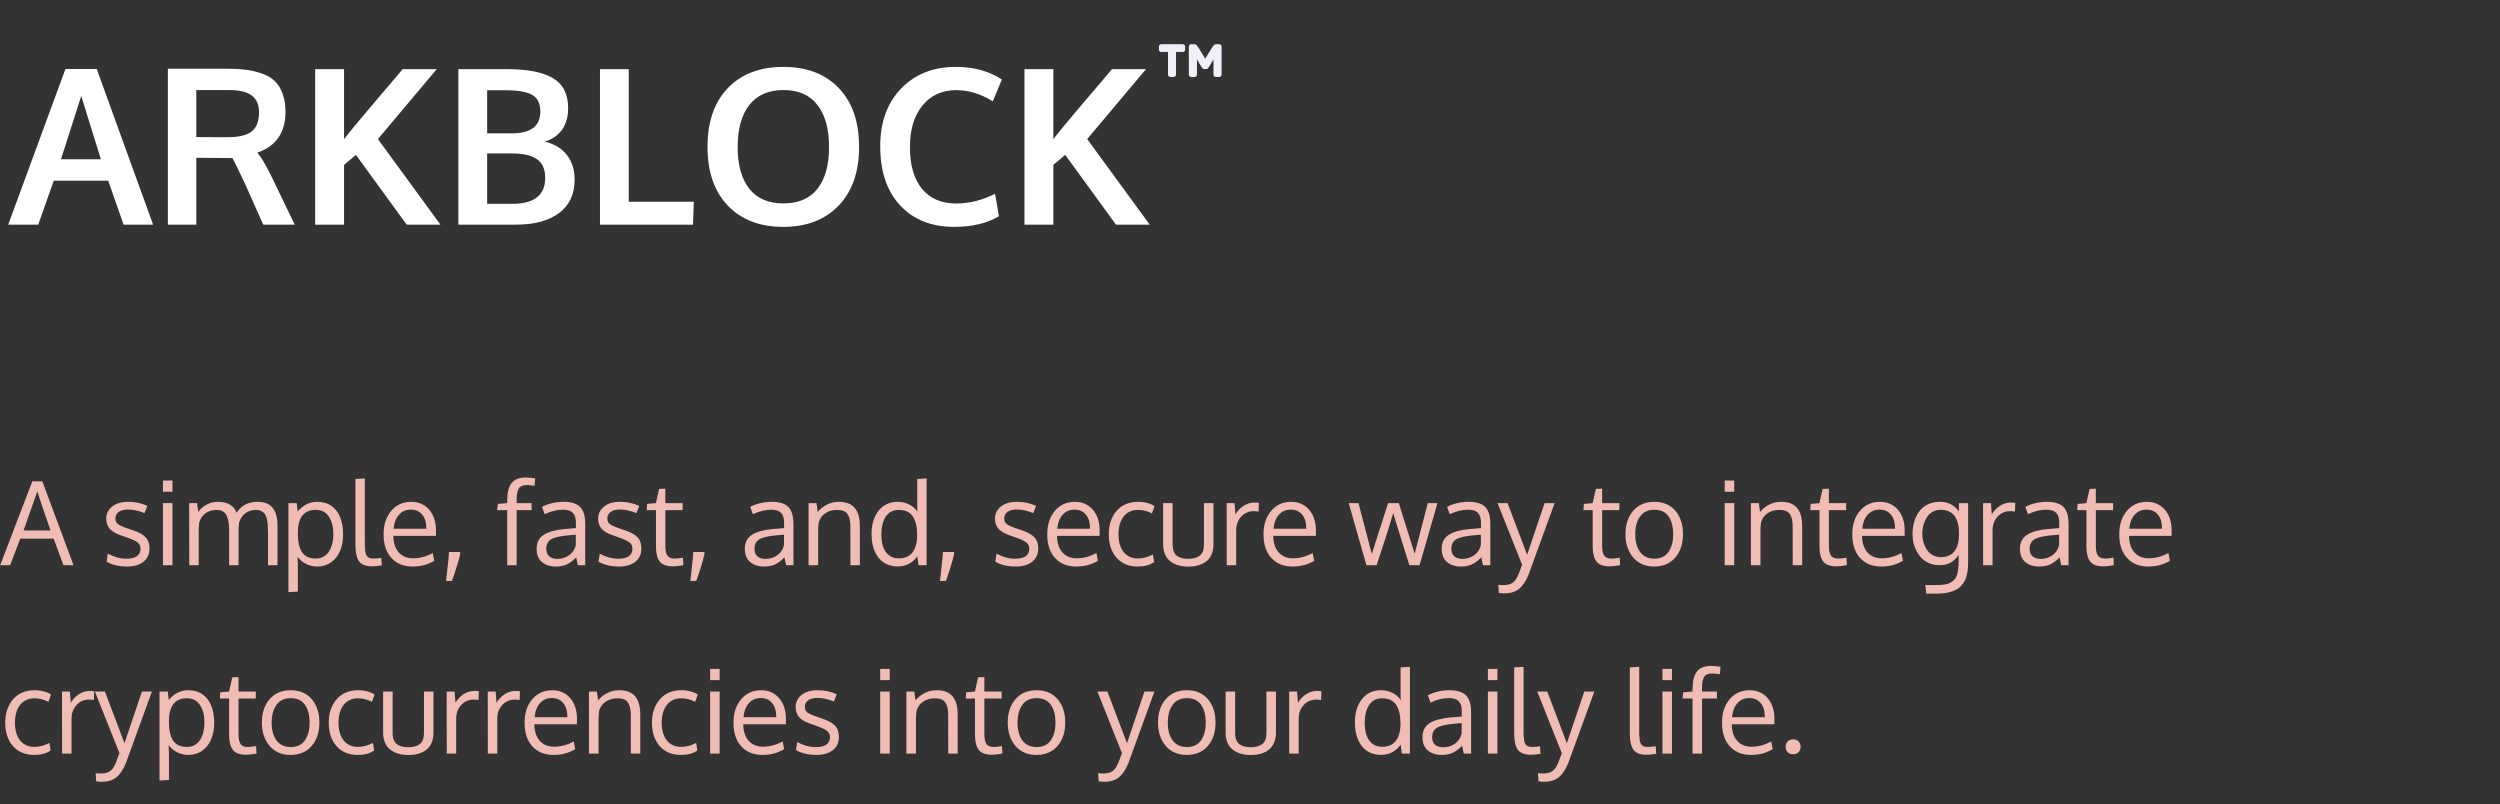
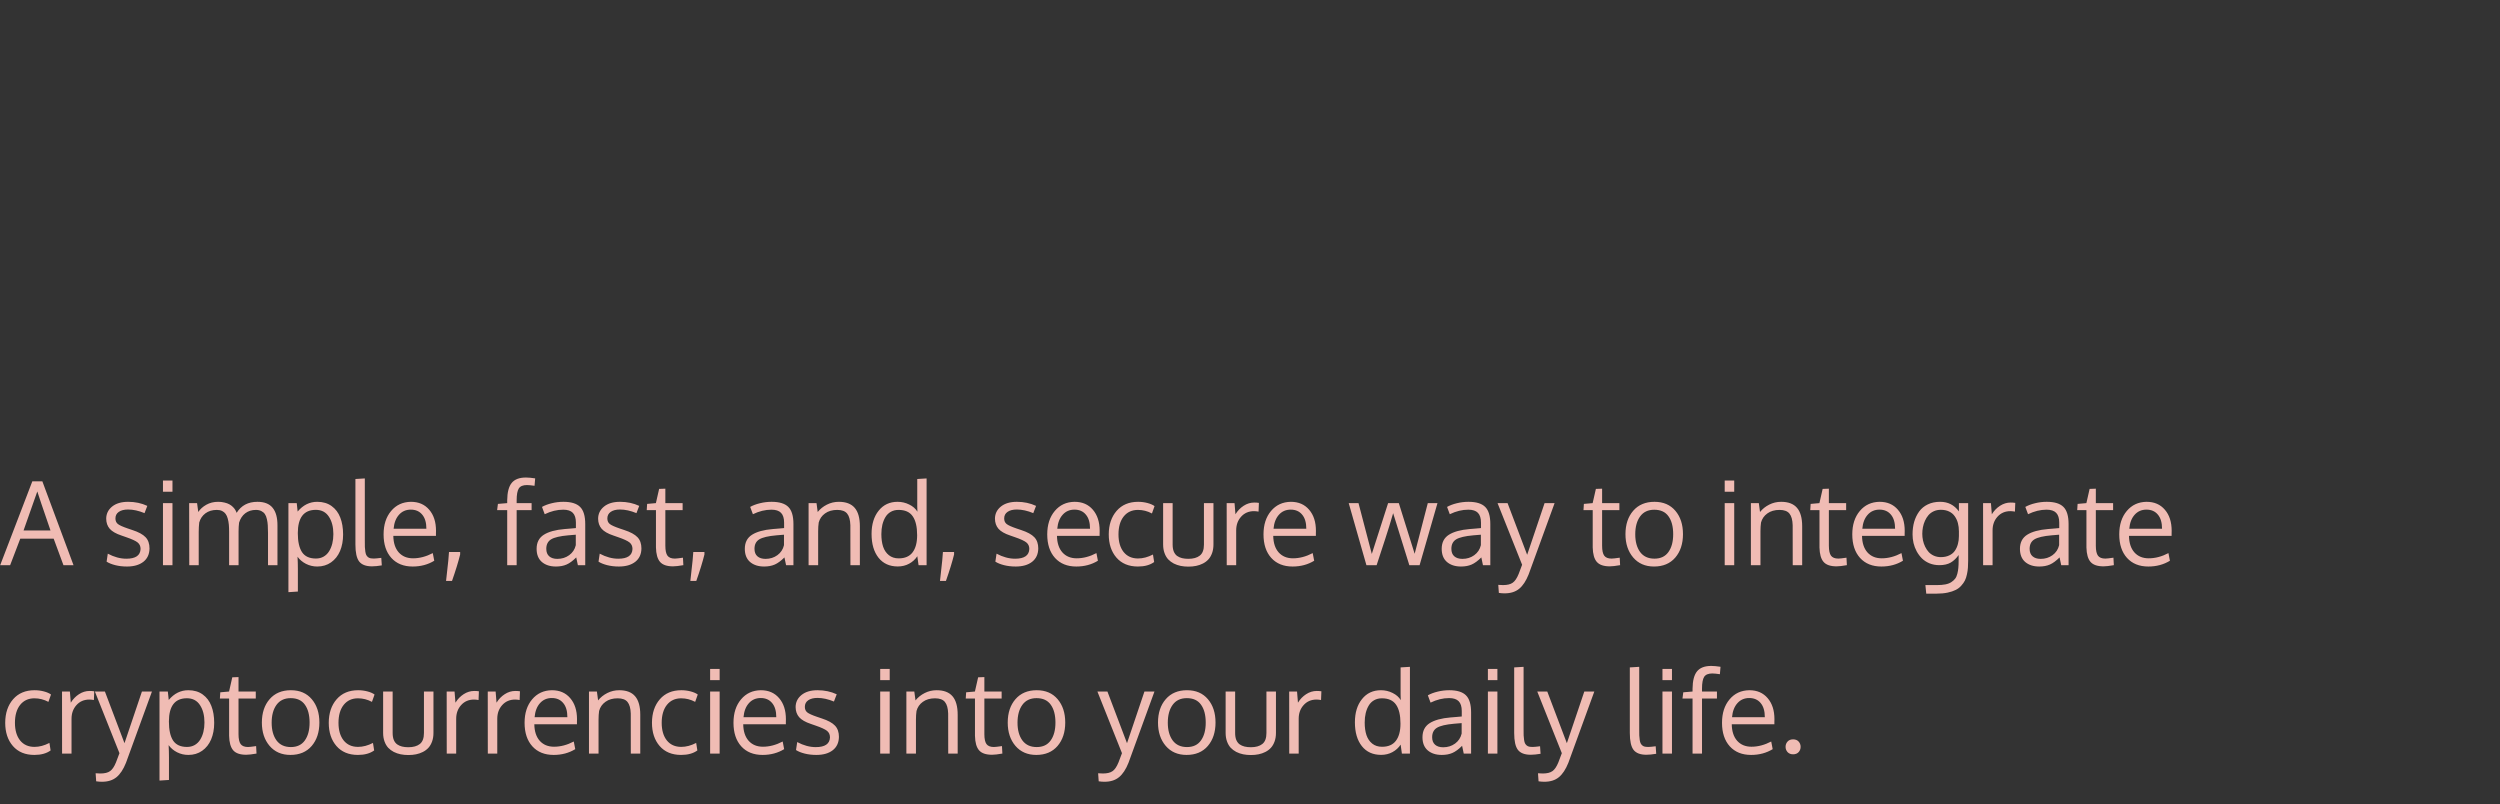
<svg xmlns="http://www.w3.org/2000/svg" width="345" height="111" viewBox="0 0 345 111" fill="none">
  <rect x="0" y="0" width="345" height="111" fill="#333333" stroke="none" />
-   <path d="M1.133 31L9.028 9.525H13.35L21.128 31H17.056L14.932 24.936H7.417L5.278 31H1.133ZM8.413 21.977H13.921C12.163 16.342 11.26 13.432 11.211 13.246L8.413 21.977ZM23.164 31V9.481H31.118C32.202 9.481 33.14 9.53 33.931 9.628C34.731 9.726 35.488 9.906 36.201 10.17C36.924 10.424 37.505 10.771 37.944 11.21C38.394 11.649 38.745 12.226 38.999 12.938C39.263 13.642 39.395 14.477 39.395 15.443C39.395 18.295 38.101 20.17 35.513 21.068C36.04 21.664 36.694 22.768 37.476 24.379L40.669 31H36.333L33.828 25.39C32.881 23.378 32.295 22.186 32.07 21.815C31.904 21.806 31.352 21.801 30.415 21.801L27.09 21.771V31H23.164ZM31.47 18.93C32.993 18.93 34.087 18.661 34.751 18.124C35.415 17.577 35.747 16.703 35.747 15.502C35.747 14.447 35.41 13.671 34.736 13.173C34.062 12.675 33.032 12.426 31.645 12.426H27.09V18.915C27.236 18.915 27.964 18.92 29.273 18.93C30.581 18.93 31.314 18.93 31.47 18.93ZM43.496 31V9.54H47.48V19.208C48.174 18.29 49.59 16.576 51.728 14.066C53.877 11.557 55.156 10.048 55.566 9.54H60.269L52.153 19.193L60.781 31H56.123L49.121 21.376L47.48 22.753V31H43.496ZM63.257 31V9.54H69.951C72.793 9.54 74.912 9.955 76.309 10.785C77.705 11.615 78.403 12.997 78.403 14.931C78.403 15.243 78.384 15.551 78.345 15.854C78.306 16.156 78.218 16.503 78.081 16.894C77.944 17.274 77.764 17.621 77.539 17.934C77.314 18.246 77.002 18.554 76.602 18.856C76.201 19.149 75.732 19.379 75.195 19.545C76.523 19.867 77.539 20.487 78.242 21.405C78.945 22.314 79.297 23.436 79.297 24.774C79.297 26.796 78.579 28.339 77.144 29.403C75.718 30.468 73.74 31 71.211 31H63.257ZM67.227 28.129H70.669C73.716 28.129 75.239 26.938 75.239 24.555C75.239 23.354 74.858 22.489 74.097 21.962C73.335 21.435 72.158 21.171 70.566 21.171H67.227V28.129ZM67.227 18.402H70.625C73.252 18.402 74.565 17.401 74.565 15.399C74.565 14.276 74.185 13.505 73.423 13.085C72.671 12.665 71.47 12.455 69.819 12.455H67.227V18.402ZM82.798 31V9.54H86.768V27.836H95.747L95.63 31H82.798ZM103.394 26.034C104.458 27.392 106.03 28.07 108.11 28.07C110.19 28.07 111.758 27.396 112.812 26.049C113.877 24.691 114.409 22.777 114.409 20.307C114.409 17.807 113.877 15.868 112.812 14.491C111.758 13.114 110.195 12.426 108.125 12.426C106.045 12.426 104.468 13.119 103.394 14.506C102.329 15.883 101.797 17.816 101.797 20.307C101.797 22.768 102.329 24.677 103.394 26.034ZM108.096 31.308C104.863 31.308 102.31 30.331 100.435 28.378C98.569 26.415 97.637 23.71 97.637 20.263C97.637 16.796 98.574 14.091 100.449 12.148C102.324 10.204 104.878 9.232 108.11 9.232C111.343 9.232 113.892 10.209 115.757 12.162C117.622 14.105 118.555 16.811 118.555 20.277C118.555 23.705 117.617 26.4 115.742 28.363C113.867 30.326 111.318 31.308 108.096 31.308ZM131.68 31.308C128.545 31.308 126.06 30.321 124.224 28.349C122.388 26.376 121.47 23.651 121.47 20.175C121.47 16.874 122.427 14.227 124.341 12.235C126.265 10.233 128.779 9.232 131.885 9.232C134.395 9.232 136.519 9.813 138.257 10.976L137.012 13.979C135.342 12.953 133.662 12.44 131.973 12.44C130 12.44 128.438 13.153 127.285 14.579C126.143 15.995 125.571 17.899 125.571 20.292C125.571 22.773 126.123 24.691 127.227 26.049C128.34 27.406 129.922 28.085 131.973 28.085C133.77 28.085 135.552 27.636 137.319 26.737L137.847 29.843C136.206 30.819 134.15 31.308 131.68 31.308ZM141.377 31V9.54H145.361V19.208C146.055 18.29 147.471 16.576 149.609 14.066C151.758 11.557 153.037 10.048 153.447 9.54H158.149L150.034 19.193L158.662 31H154.004L147.002 21.376L145.361 22.753V31H141.377Z" fill="white" />
-   <path d="M164.433 10.622C164.184 10.622 164.059 10.497 164.059 10.248V6.474C164.059 6.225 164.184 6.1 164.433 6.1H164.79C164.938 6.1 165.051 6.145 165.13 6.236C165.21 6.327 165.272 6.406 165.317 6.474L166.32 8.089L167.323 6.474C167.369 6.406 167.431 6.327 167.51 6.236C167.59 6.145 167.703 6.1 167.85 6.1H168.207C168.457 6.1 168.581 6.225 168.581 6.474V10.248C168.581 10.497 168.457 10.622 168.207 10.622H167.833C167.584 10.622 167.459 10.497 167.459 10.248V8.208L166.864 9.194C166.808 9.285 166.751 9.364 166.694 9.432C166.638 9.5 166.547 9.534 166.422 9.534H166.218C166.105 9.534 166.014 9.5 165.946 9.432C165.89 9.364 165.833 9.285 165.776 9.194L165.181 8.208V10.248C165.181 10.497 165.057 10.622 164.807 10.622H164.433ZM161.56 10.622C161.311 10.622 161.186 10.497 161.186 10.248V7.171H160.302C160.053 7.171 159.928 7.046 159.928 6.797V6.474C159.928 6.225 160.053 6.1 160.302 6.1H163.175C163.425 6.1 163.549 6.225 163.549 6.474V6.797C163.549 7.046 163.425 7.171 163.175 7.171H162.291V10.248C162.291 10.497 162.167 10.622 161.917 10.622H161.56Z" fill="#F3EFF9" />
  <path d="M6.969 73.203C5.87 70.01 5.263 68.216 5.148 67.82C5.148 67.82 4.516 69.615 3.25 73.203H6.969ZM8.758 78L7.406 74.336H2.797L1.398 78H0.023L4.461 66.422H5.844L10.148 78H8.758ZM17.524 78.18C16.94 78.18 16.401 78.117 15.907 77.992C15.417 77.867 15.018 77.706 14.711 77.508L14.875 76.406C15.745 76.87 16.599 77.102 17.438 77.102C18.709 77.102 19.362 76.654 19.399 75.758C19.399 75.378 19.263 75.078 18.992 74.859C18.722 74.641 18.19 74.396 17.399 74.125L16.75 73.898C16 73.648 15.464 73.338 15.141 72.969C14.823 72.599 14.662 72.138 14.657 71.586C14.657 70.914 14.925 70.357 15.461 69.914C16.003 69.471 16.742 69.25 17.68 69.25C18.649 69.25 19.532 69.438 20.328 69.812L19.946 70.812C19.138 70.479 18.383 70.312 17.68 70.312C17.133 70.312 16.703 70.422 16.391 70.641C16.084 70.854 15.93 71.156 15.93 71.547C15.93 71.88 16.042 72.135 16.266 72.312C16.49 72.49 16.938 72.693 17.61 72.922C17.782 72.984 17.998 73.057 18.258 73.141C19.123 73.422 19.735 73.755 20.094 74.141C20.453 74.521 20.633 75.037 20.633 75.688C20.623 76.479 20.339 77.094 19.782 77.531C19.224 77.963 18.472 78.18 17.524 78.18ZM23.801 69.43V78H22.489V69.43H23.801ZM23.801 66.312V67.859H22.489V66.312H23.801ZM36.985 78V73.539C36.985 73.122 36.975 72.773 36.954 72.492C36.938 72.211 36.897 71.924 36.829 71.633C36.766 71.341 36.675 71.112 36.555 70.945C36.441 70.773 36.279 70.635 36.071 70.531C35.863 70.422 35.613 70.367 35.321 70.367C34.748 70.367 34.258 70.521 33.852 70.828C33.451 71.135 33.165 71.568 32.993 72.125C32.946 72.5 32.922 72.901 32.922 73.328V78H31.618V73.398C31.618 73.013 31.605 72.68 31.579 72.398C31.553 72.112 31.503 71.836 31.43 71.57C31.357 71.299 31.258 71.081 31.133 70.914C31.014 70.747 30.852 70.615 30.649 70.516C30.446 70.417 30.204 70.367 29.922 70.367C29.297 70.367 28.771 70.526 28.344 70.844C27.922 71.162 27.639 71.583 27.493 72.109C27.446 72.51 27.422 72.945 27.422 73.414V78H26.118C26.107 72.641 26.102 69.784 26.102 69.43H27.196L27.36 70.656C27.62 70.26 27.99 69.927 28.469 69.656C28.948 69.385 29.493 69.25 30.102 69.25C30.42 69.25 30.712 69.284 30.977 69.352C31.248 69.414 31.472 69.495 31.649 69.594C31.831 69.693 31.993 69.812 32.133 69.953C32.274 70.088 32.383 70.224 32.462 70.359C32.54 70.49 32.605 70.628 32.657 70.773C33.282 69.758 34.238 69.25 35.524 69.25C36.477 69.25 37.175 69.523 37.618 70.07C38.066 70.612 38.29 71.417 38.29 72.484V78H36.985ZM39.802 81.719V69.43H40.95L41.075 70.594C41.825 69.698 42.726 69.25 43.778 69.25C44.559 69.25 45.221 69.445 45.763 69.836C46.304 70.227 46.703 70.755 46.958 71.422C47.218 72.088 47.348 72.867 47.348 73.758C47.348 74.612 47.208 75.372 46.927 76.039C46.645 76.701 46.231 77.224 45.684 77.609C45.143 77.99 44.507 78.18 43.778 78.18C43.226 78.18 42.708 78.057 42.223 77.812C41.739 77.562 41.351 77.234 41.059 76.828C41.091 77.391 41.106 77.938 41.106 78.469V81.633L39.802 81.719ZM43.598 77.078C43.994 77.078 44.348 76.99 44.661 76.812C44.973 76.63 45.226 76.383 45.419 76.07C45.611 75.758 45.757 75.404 45.856 75.008C45.955 74.607 46.005 74.174 46.005 73.711C46.005 72.732 45.799 71.93 45.388 71.305C44.976 70.674 44.374 70.359 43.583 70.359C41.927 70.359 41.098 71.43 41.098 73.57C41.098 74.732 41.291 75.607 41.677 76.195C42.067 76.784 42.708 77.078 43.598 77.078ZM51.337 78.156C50.504 78.156 49.912 77.932 49.563 77.484C49.22 77.037 49.048 76.258 49.048 75.148V66.102L50.345 66.023V74.633C50.345 74.987 50.347 75.271 50.352 75.484C50.363 75.698 50.384 75.909 50.415 76.117C50.446 76.32 50.488 76.474 50.54 76.578C50.592 76.682 50.668 76.779 50.767 76.867C50.865 76.951 50.983 77.008 51.118 77.039C51.259 77.065 51.431 77.078 51.634 77.078C51.8 77.078 52.129 77.047 52.618 76.984L52.688 78.023C52.152 78.112 51.702 78.156 51.337 78.156ZM58.263 71.016C57.883 70.557 57.359 70.328 56.693 70.328C56.026 70.328 55.482 70.565 55.06 71.039C54.638 71.508 54.39 72.151 54.318 72.969H58.841C58.841 72.12 58.648 71.469 58.263 71.016ZM56.95 78.18C55.706 78.18 54.724 77.784 54.005 76.992C53.291 76.201 52.935 75.117 52.935 73.742C52.935 72.414 53.281 71.338 53.974 70.516C54.666 69.688 55.578 69.266 56.708 69.25C57.771 69.25 58.612 69.615 59.232 70.344C59.857 71.068 60.169 72.037 60.169 73.25C60.169 73.312 60.166 73.427 60.161 73.594C60.161 73.76 60.161 73.88 60.161 73.953H54.278C54.294 74.927 54.544 75.688 55.028 76.234C55.518 76.776 56.174 77.047 56.997 77.047C57.903 77.047 58.812 76.807 59.724 76.328L59.927 77.383C59.057 77.914 58.065 78.18 56.95 78.18ZM61.556 80.172C61.572 80.021 61.616 79.62 61.689 78.969C61.767 78.323 61.827 77.779 61.868 77.336C61.91 76.893 61.941 76.505 61.962 76.172H63.501V76.516C63.246 77.547 62.871 78.766 62.376 80.172H61.556ZM72.713 66.938C72.171 66.938 71.798 67.094 71.595 67.406C71.397 67.719 71.298 68.26 71.298 69.031V69.43H73.361V70.398H71.298V78H69.994V70.398H68.603L68.713 69.539L69.994 69.43V69.047C70.004 67.943 70.21 67.143 70.611 66.648C71.017 66.148 71.671 65.898 72.572 65.898C72.921 65.898 73.348 65.938 73.853 66.016L73.767 67.039C73.304 66.971 72.952 66.938 72.713 66.938ZM76.912 77.125C77.532 77.125 78.076 76.956 78.545 76.617C79.019 76.273 79.323 75.812 79.459 75.234V73.789C79.433 73.789 79.274 73.802 78.982 73.828C78.696 73.854 78.508 73.87 78.42 73.875C77.29 73.974 76.5 74.159 76.052 74.43C75.61 74.701 75.388 75.135 75.388 75.734C75.388 76.193 75.524 76.539 75.795 76.773C76.066 77.008 76.438 77.125 76.912 77.125ZM79.748 78C79.67 77.667 79.594 77.307 79.521 76.922C79.047 77.396 78.602 77.724 78.185 77.906C77.769 78.088 77.279 78.18 76.717 78.18C75.915 78.18 75.269 77.971 74.779 77.555C74.295 77.133 74.052 76.529 74.052 75.742C74.052 74.867 74.383 74.219 75.045 73.797C75.711 73.375 76.67 73.112 77.92 73.008C78.092 72.992 78.349 72.971 78.693 72.945C79.042 72.914 79.302 72.891 79.474 72.875V72.117C79.474 71.513 79.334 71.065 79.052 70.773C78.771 70.482 78.329 70.336 77.724 70.336C76.881 70.336 76.029 70.544 75.17 70.961C75.144 70.898 75.076 70.719 74.967 70.422C74.857 70.12 74.8 69.963 74.795 69.953C75.175 69.74 75.625 69.57 76.146 69.445C76.672 69.315 77.206 69.25 77.748 69.25C78.816 69.25 79.584 69.484 80.052 69.953C80.526 70.417 80.763 71.208 80.763 72.328V78H79.748ZM85.408 78.18C84.825 78.18 84.286 78.117 83.791 77.992C83.301 77.867 82.903 77.706 82.596 77.508L82.76 76.406C83.629 76.87 84.484 77.102 85.322 77.102C86.593 77.102 87.247 76.654 87.283 75.758C87.283 75.378 87.148 75.078 86.877 74.859C86.606 74.641 86.075 74.396 85.283 74.125L84.635 73.898C83.885 73.648 83.348 73.338 83.025 72.969C82.708 72.599 82.546 72.138 82.541 71.586C82.541 70.914 82.809 70.357 83.346 69.914C83.887 69.471 84.627 69.25 85.564 69.25C86.533 69.25 87.416 69.438 88.213 69.812L87.83 70.812C87.023 70.479 86.267 70.312 85.564 70.312C85.017 70.312 84.588 70.422 84.275 70.641C83.968 70.854 83.814 71.156 83.814 71.547C83.814 71.88 83.926 72.135 84.15 72.312C84.374 72.49 84.822 72.693 85.494 72.922C85.666 72.984 85.882 73.057 86.142 73.141C87.007 73.422 87.619 73.755 87.978 74.141C88.338 74.521 88.517 75.037 88.517 75.688C88.507 76.479 88.223 77.094 87.666 77.531C87.109 77.963 86.356 78.18 85.408 78.18ZM92.881 78.156C92.037 78.156 91.438 77.951 91.084 77.539C90.73 77.128 90.542 76.463 90.522 75.547V70.398H89.248L89.303 69.539L90.514 69.43L90.959 67.469L91.818 67.438V69.43H94.201V70.398H91.818V75.312C91.818 75.963 91.917 76.422 92.115 76.688C92.313 76.953 92.652 77.086 93.131 77.086C93.303 77.086 93.675 77.044 94.248 76.961L94.303 77.992C93.683 78.102 93.209 78.156 92.881 78.156ZM95.268 80.172C95.283 80.021 95.328 79.62 95.401 78.969C95.479 78.323 95.539 77.779 95.58 77.336C95.622 76.893 95.653 76.505 95.674 76.172H97.213V76.516C96.958 77.547 96.583 78.766 96.088 80.172H95.268ZM105.643 77.125C106.263 77.125 106.807 76.956 107.276 76.617C107.75 76.273 108.055 75.812 108.19 75.234V73.789C108.164 73.789 108.005 73.802 107.713 73.828C107.427 73.854 107.239 73.87 107.151 73.875C106.021 73.974 105.232 74.159 104.784 74.43C104.341 74.701 104.12 75.135 104.12 75.734C104.12 76.193 104.255 76.539 104.526 76.773C104.797 77.008 105.169 77.125 105.643 77.125ZM108.479 78C108.401 77.667 108.325 77.307 108.253 76.922C107.779 77.396 107.333 77.724 106.917 77.906C106.5 78.088 106.01 78.18 105.448 78.18C104.646 78.18 104 77.971 103.51 77.555C103.026 77.133 102.784 76.529 102.784 75.742C102.784 74.867 103.114 74.219 103.776 73.797C104.443 73.375 105.401 73.112 106.651 73.008C106.823 72.992 107.081 72.971 107.424 72.945C107.773 72.914 108.034 72.891 108.206 72.875V72.117C108.206 71.513 108.065 71.065 107.784 70.773C107.503 70.482 107.06 70.336 106.456 70.336C105.612 70.336 104.76 70.544 103.901 70.961C103.875 70.898 103.807 70.719 103.698 70.422C103.588 70.12 103.531 69.963 103.526 69.953C103.906 69.74 104.357 69.57 104.878 69.445C105.404 69.315 105.937 69.25 106.479 69.25C107.547 69.25 108.315 69.484 108.784 69.953C109.258 70.417 109.495 71.208 109.495 72.328V78H108.479ZM111.585 78V69.43H112.678L112.842 70.656C113.181 70.234 113.603 69.896 114.108 69.641C114.619 69.38 115.168 69.25 115.757 69.25C116.746 69.25 117.478 69.529 117.952 70.086C118.426 70.638 118.663 71.49 118.663 72.641V78H117.358C117.358 74.562 117.356 72.721 117.35 72.477C117.329 71.747 117.181 71.213 116.905 70.875C116.634 70.537 116.178 70.367 115.538 70.367C114.866 70.367 114.306 70.529 113.858 70.852C113.41 71.174 113.119 71.594 112.983 72.109C112.931 72.458 112.905 72.859 112.905 73.312V78H111.585ZM124.018 77.055C124.878 77.055 125.516 76.779 125.933 76.227C126.354 75.674 126.565 74.885 126.565 73.859C126.565 72.703 126.362 71.833 125.956 71.25C125.555 70.662 124.904 70.367 124.003 70.367C123.602 70.367 123.248 70.453 122.94 70.625C122.633 70.797 122.386 71.037 122.198 71.344C122.011 71.651 121.867 72.005 121.768 72.406C121.675 72.802 121.628 73.237 121.628 73.711C121.628 74.378 121.709 74.956 121.87 75.445C122.037 75.935 122.302 76.326 122.667 76.617C123.031 76.909 123.482 77.055 124.018 77.055ZM126.589 76.758C126.308 77.19 125.933 77.534 125.464 77.789C124.995 78.044 124.472 78.172 123.893 78.172C122.763 78.172 121.878 77.771 121.237 76.969C120.597 76.162 120.276 75.065 120.276 73.68C120.276 72.357 120.602 71.289 121.253 70.477C121.904 69.659 122.776 69.25 123.87 69.25C124.438 69.25 124.972 69.375 125.472 69.625C125.977 69.87 126.354 70.201 126.604 70.617L126.581 69.875V66.102L127.87 66.023V78H126.761L126.589 76.758ZM129.718 80.172C129.733 80.021 129.778 79.62 129.851 78.969C129.929 78.323 129.989 77.779 130.03 77.336C130.072 76.893 130.103 76.505 130.124 76.172H131.663V76.516C131.408 77.547 131.033 78.766 130.538 80.172H129.718ZM140.171 78.18C139.588 78.18 139.049 78.117 138.554 77.992C138.064 77.867 137.666 77.706 137.359 77.508L137.523 76.406C138.393 76.87 139.247 77.102 140.085 77.102C141.356 77.102 142.01 76.654 142.046 75.758C142.046 75.378 141.911 75.078 141.64 74.859C141.369 74.641 140.838 74.396 140.046 74.125L139.398 73.898C138.648 73.648 138.111 73.338 137.788 72.969C137.471 72.599 137.309 72.138 137.304 71.586C137.304 70.914 137.572 70.357 138.109 69.914C138.65 69.471 139.39 69.25 140.327 69.25C141.296 69.25 142.179 69.438 142.976 69.812L142.593 70.812C141.786 70.479 141.031 70.312 140.327 70.312C139.781 70.312 139.351 70.422 139.038 70.641C138.731 70.854 138.577 71.156 138.577 71.547C138.577 71.88 138.689 72.135 138.913 72.312C139.137 72.49 139.585 72.693 140.257 72.922C140.429 72.984 140.645 73.057 140.906 73.141C141.77 73.422 142.382 73.755 142.742 74.141C143.101 74.521 143.281 75.037 143.281 75.688C143.27 76.479 142.986 77.094 142.429 77.531C141.872 77.963 141.119 78.18 140.171 78.18ZM149.847 71.016C149.467 70.557 148.944 70.328 148.277 70.328C147.61 70.328 147.066 70.565 146.644 71.039C146.222 71.508 145.975 72.151 145.902 72.969H150.425C150.425 72.12 150.233 71.469 149.847 71.016ZM148.535 78.18C147.29 78.18 146.308 77.784 145.589 76.992C144.876 76.201 144.519 75.117 144.519 73.742C144.519 72.414 144.865 71.338 145.558 70.516C146.251 69.688 147.162 69.266 148.292 69.25C149.355 69.25 150.196 69.615 150.816 70.344C151.441 71.068 151.753 72.037 151.753 73.25C151.753 73.312 151.751 73.427 151.746 73.594C151.746 73.76 151.746 73.88 151.746 73.953H145.863C145.878 74.927 146.128 75.688 146.613 76.234C147.102 76.776 147.759 77.047 148.582 77.047C149.488 77.047 150.397 76.807 151.308 76.328L151.511 77.383C150.641 77.914 149.649 78.18 148.535 78.18ZM157.031 78.18C155.771 78.18 154.784 77.771 154.07 76.953C153.362 76.135 153.008 75.065 153.008 73.742C153.013 72.409 153.375 71.328 154.093 70.5C154.817 69.667 155.807 69.25 157.062 69.25C157.505 69.25 157.932 69.305 158.343 69.414C158.76 69.523 159.088 69.667 159.328 69.844L158.968 70.859C158.359 70.531 157.716 70.367 157.039 70.367C156.211 70.367 155.554 70.669 155.07 71.273C154.591 71.878 154.351 72.703 154.351 73.75C154.351 74.771 154.588 75.581 155.062 76.18C155.541 76.773 156.203 77.07 157.047 77.07C157.718 77.07 158.406 76.888 159.109 76.523L159.273 77.562C158.705 77.974 157.958 78.18 157.031 78.18ZM160.512 75.141V69.43H161.824V75.156C161.824 75.531 161.876 75.849 161.98 76.109C162.09 76.37 162.243 76.573 162.441 76.719C162.644 76.859 162.871 76.961 163.121 77.023C163.376 77.086 163.668 77.117 163.996 77.117C164.673 77.117 165.199 76.969 165.574 76.672C165.954 76.375 166.144 75.87 166.144 75.156V69.43H167.457V75.141C167.457 75.578 167.394 75.971 167.269 76.32C167.144 76.669 166.975 76.961 166.762 77.195C166.553 77.424 166.301 77.615 166.004 77.766C165.707 77.917 165.392 78.026 165.058 78.094C164.73 78.162 164.376 78.195 163.996 78.195C163.621 78.195 163.267 78.162 162.933 78.094C162.6 78.026 162.282 77.917 161.98 77.766C161.683 77.609 161.426 77.417 161.207 77.188C160.993 76.953 160.824 76.662 160.699 76.312C160.574 75.963 160.512 75.573 160.512 75.141ZM173.086 69.352C173.32 69.352 173.534 69.367 173.727 69.398L173.68 70.602C173.44 70.56 173.232 70.539 173.055 70.539C172.326 70.539 171.732 70.794 171.273 71.305C170.82 71.81 170.594 72.438 170.594 73.188V78H169.289C169.284 72.74 169.281 69.883 169.281 69.43H170.367L170.492 70.969C170.789 70.484 171.167 70.094 171.625 69.797C172.083 69.5 172.57 69.352 173.086 69.352ZM179.692 71.016C179.311 70.557 178.788 70.328 178.121 70.328C177.455 70.328 176.91 70.565 176.488 71.039C176.067 71.508 175.819 72.151 175.746 72.969H180.27C180.27 72.12 180.077 71.469 179.692 71.016ZM178.379 78.18C177.134 78.18 176.152 77.784 175.434 76.992C174.72 76.201 174.363 75.117 174.363 73.742C174.363 72.414 174.71 71.338 175.402 70.516C176.095 69.688 177.007 69.266 178.137 69.25C179.199 69.25 180.041 69.615 180.66 70.344C181.285 71.068 181.598 72.037 181.598 73.25C181.598 73.312 181.595 73.427 181.59 73.594C181.59 73.76 181.59 73.88 181.59 73.953H175.707C175.723 74.927 175.973 75.688 176.457 76.234C176.947 76.776 177.603 77.047 178.426 77.047C179.332 77.047 180.241 76.807 181.152 76.328L181.356 77.383C180.486 77.914 179.494 78.18 178.379 78.18ZM194.489 78C193.286 74.156 192.541 71.763 192.254 70.82C192.093 71.393 191.908 72.013 191.7 72.68C191.491 73.346 191.309 73.919 191.153 74.398C190.997 74.878 190.793 75.497 190.543 76.258C190.293 77.018 190.103 77.599 189.973 78H188.567L186.122 69.43H187.473L189.309 76.445C189.564 75.612 190.314 73.273 191.559 69.43H193.036C194.275 73.357 195.004 75.688 195.223 76.422L197.036 69.43H198.372L195.903 78H194.489ZM201.813 77.125C202.433 77.125 202.977 76.956 203.446 76.617C203.92 76.273 204.225 75.812 204.36 75.234V73.789C204.334 73.789 204.175 73.802 203.883 73.828C203.597 73.854 203.409 73.87 203.321 73.875C202.191 73.974 201.402 74.159 200.954 74.43C200.511 74.701 200.29 75.135 200.29 75.734C200.29 76.193 200.425 76.539 200.696 76.773C200.967 77.008 201.339 77.125 201.813 77.125ZM204.649 78C204.571 77.667 204.495 77.307 204.423 76.922C203.949 77.396 203.503 77.724 203.087 77.906C202.67 78.088 202.18 78.18 201.618 78.18C200.816 78.18 200.17 77.971 199.68 77.555C199.196 77.133 198.954 76.529 198.954 75.742C198.954 74.867 199.284 74.219 199.946 73.797C200.613 73.375 201.571 73.112 202.821 73.008C202.993 72.992 203.251 72.971 203.594 72.945C203.943 72.914 204.204 72.891 204.376 72.875V72.117C204.376 71.513 204.235 71.065 203.954 70.773C203.673 70.482 203.23 70.336 202.626 70.336C201.782 70.336 200.93 70.544 200.071 70.961C200.045 70.898 199.977 70.719 199.868 70.422C199.758 70.12 199.701 69.963 199.696 69.953C200.076 69.74 200.527 69.57 201.048 69.445C201.574 69.315 202.107 69.25 202.649 69.25C203.717 69.25 204.485 69.484 204.954 69.953C205.428 70.417 205.665 71.208 205.665 72.328V78H204.649ZM206.661 69.43H208.044L210.747 76.562L213.153 69.43H214.536C212.223 75.794 211.028 79.076 210.95 79.273C210.591 80.174 210.156 80.833 209.645 81.25C209.135 81.672 208.463 81.883 207.63 81.883C207.38 81.883 207.117 81.862 206.841 81.82L206.762 80.711C207.054 80.732 207.273 80.742 207.419 80.742C208.007 80.742 208.453 80.633 208.755 80.414C209.062 80.201 209.335 79.797 209.575 79.203C209.789 78.656 209.947 78.234 210.052 77.938L206.661 69.43ZM222.153 78.156C221.31 78.156 220.711 77.951 220.357 77.539C220.002 77.128 219.815 76.463 219.794 75.547V70.398H218.521L218.575 69.539L219.786 69.43L220.232 67.469L221.091 67.438V69.43H223.474V70.398H221.091V75.312C221.091 75.963 221.19 76.422 221.388 76.688C221.586 76.953 221.924 77.086 222.403 77.086C222.575 77.086 222.948 77.044 223.521 76.961L223.575 77.992C222.956 78.102 222.482 78.156 222.153 78.156ZM225.665 73.734C225.665 74.75 225.889 75.565 226.337 76.18C226.79 76.789 227.449 77.094 228.314 77.094C229.168 77.094 229.811 76.789 230.243 76.18C230.681 75.57 230.9 74.75 230.9 73.719C230.9 72.672 230.684 71.849 230.251 71.25C229.824 70.646 229.171 70.344 228.29 70.344C227.436 70.344 226.785 70.651 226.337 71.266C225.889 71.88 225.665 72.703 225.665 73.734ZM232.251 73.711C232.251 75.039 231.897 76.117 231.189 76.945C230.48 77.768 229.501 78.18 228.251 78.18C227.048 78.18 226.09 77.763 225.376 76.93C224.668 76.096 224.314 75.026 224.314 73.719C224.314 72.385 224.671 71.307 225.384 70.484C226.098 69.662 227.077 69.25 228.322 69.25C229.546 69.25 230.506 69.664 231.204 70.492C231.902 71.315 232.251 72.388 232.251 73.711ZM239.322 69.43V78H238.009V69.43H239.322ZM239.322 66.312V67.859H238.009V66.312H239.322ZM241.623 78V69.43H242.717L242.881 70.656C243.219 70.234 243.641 69.896 244.146 69.641C244.657 69.38 245.206 69.25 245.795 69.25C246.784 69.25 247.516 69.529 247.99 70.086C248.464 70.638 248.701 71.49 248.701 72.641V78H247.396C247.396 74.562 247.394 72.721 247.388 72.477C247.368 71.747 247.219 71.213 246.943 70.875C246.672 70.537 246.217 70.367 245.576 70.367C244.904 70.367 244.344 70.529 243.896 70.852C243.448 71.174 243.157 71.594 243.021 72.109C242.969 72.458 242.943 72.859 242.943 73.312V78H241.623ZM253.447 78.156C252.603 78.156 252.004 77.951 251.65 77.539C251.296 77.128 251.109 76.463 251.088 75.547V70.398H249.814L249.869 69.539L251.08 69.43L251.525 67.469L252.385 67.438V69.43H254.768V70.398H252.385V75.312C252.385 75.963 252.484 76.422 252.682 76.688C252.879 76.953 253.218 77.086 253.697 77.086C253.869 77.086 254.241 77.044 254.814 76.961L254.869 77.992C254.249 78.102 253.775 78.156 253.447 78.156ZM260.943 71.016C260.563 70.557 260.04 70.328 259.373 70.328C258.706 70.328 258.162 70.565 257.74 71.039C257.318 71.508 257.071 72.151 256.998 72.969H261.522C261.522 72.12 261.329 71.469 260.943 71.016ZM259.631 78.18C258.386 78.18 257.404 77.784 256.686 76.992C255.972 76.201 255.615 75.117 255.615 73.742C255.615 72.414 255.962 71.338 256.654 70.516C257.347 69.688 258.259 69.266 259.389 69.25C260.451 69.25 261.292 69.615 261.912 70.344C262.537 71.068 262.85 72.037 262.85 73.25C262.85 73.312 262.847 73.427 262.842 73.594C262.842 73.76 262.842 73.88 262.842 73.953H256.959C256.975 74.927 257.225 75.688 257.709 76.234C258.199 76.776 258.855 77.047 259.678 77.047C260.584 77.047 261.493 76.807 262.404 76.328L262.607 77.383C261.738 77.914 260.746 78.18 259.631 78.18ZM267.83 76.883C268.273 76.883 268.661 76.805 268.994 76.648C269.328 76.492 269.588 76.276 269.776 76C269.963 75.724 270.101 75.417 270.19 75.078C270.283 74.74 270.33 74.37 270.33 73.969V73.336C270.33 72.919 270.283 72.537 270.19 72.188C270.096 71.833 269.95 71.518 269.752 71.242C269.559 70.961 269.299 70.742 268.971 70.586C268.648 70.43 268.27 70.352 267.838 70.352C267.479 70.352 267.151 70.419 266.854 70.555C266.562 70.69 266.32 70.87 266.127 71.094C265.94 71.312 265.778 71.57 265.643 71.867C265.513 72.159 265.419 72.456 265.362 72.758C265.304 73.06 265.276 73.365 265.276 73.672C265.276 73.974 265.307 74.273 265.369 74.57C265.432 74.867 265.531 75.156 265.666 75.438C265.802 75.719 265.966 75.966 266.158 76.18C266.351 76.388 266.591 76.557 266.877 76.688C267.169 76.818 267.487 76.883 267.83 76.883ZM265.823 81.922L265.705 80.742H267.299C267.742 80.742 268.127 80.711 268.455 80.648C268.783 80.586 269.057 80.482 269.276 80.336C269.494 80.195 269.671 80.037 269.807 79.859C269.942 79.688 270.044 79.461 270.112 79.18C270.184 78.904 270.231 78.628 270.252 78.352C270.278 78.081 270.291 77.747 270.291 77.352V76.594C269.979 77.042 269.617 77.388 269.205 77.633C268.794 77.872 268.27 77.992 267.635 77.992C267.145 77.992 266.692 77.909 266.276 77.742C265.864 77.57 265.515 77.344 265.229 77.062C264.948 76.781 264.705 76.456 264.502 76.086C264.304 75.716 264.158 75.333 264.065 74.938C263.976 74.542 263.932 74.143 263.932 73.742C263.932 73.117 264.007 72.539 264.158 72.008C264.315 71.477 264.544 71.003 264.846 70.586C265.148 70.169 265.544 69.844 266.033 69.609C266.528 69.37 267.093 69.25 267.729 69.25C268.291 69.25 268.781 69.359 269.198 69.578C269.619 69.792 269.997 70.122 270.33 70.57V69.43H271.604V77.383C271.604 77.747 271.593 78.065 271.573 78.336C271.557 78.612 271.513 78.917 271.44 79.25C271.372 79.583 271.278 79.87 271.158 80.109C271.039 80.349 270.869 80.588 270.651 80.828C270.437 81.073 270.179 81.268 269.877 81.414C269.58 81.565 269.211 81.688 268.768 81.781C268.325 81.875 267.825 81.922 267.268 81.922H265.823ZM277.467 69.352C277.702 69.352 277.915 69.367 278.108 69.398L278.061 70.602C277.821 70.56 277.613 70.539 277.436 70.539C276.707 70.539 276.113 70.794 275.655 71.305C275.202 71.81 274.975 72.438 274.975 73.188V78H273.67C273.665 72.74 273.663 69.883 273.663 69.43H274.748L274.873 70.969C275.17 70.484 275.548 70.094 276.006 69.797C276.465 69.5 276.952 69.352 277.467 69.352ZM281.612 77.125C282.232 77.125 282.776 76.956 283.245 76.617C283.719 76.273 284.023 75.812 284.159 75.234V73.789C284.133 73.789 283.974 73.802 283.682 73.828C283.396 73.854 283.208 73.87 283.12 73.875C281.989 73.974 281.2 74.159 280.753 74.43C280.31 74.701 280.088 75.135 280.088 75.734C280.088 76.193 280.224 76.539 280.495 76.773C280.766 77.008 281.138 77.125 281.612 77.125ZM284.448 78C284.37 77.667 284.294 77.307 284.221 76.922C283.747 77.396 283.302 77.724 282.885 77.906C282.469 78.088 281.979 78.18 281.417 78.18C280.614 78.18 279.969 77.971 279.479 77.555C278.995 77.133 278.753 76.529 278.753 75.742C278.753 74.867 279.083 74.219 279.745 73.797C280.411 73.375 281.37 73.112 282.62 73.008C282.792 72.992 283.049 72.971 283.393 72.945C283.742 72.914 284.003 72.891 284.174 72.875V72.117C284.174 71.513 284.034 71.065 283.753 70.773C283.471 70.482 283.029 70.336 282.424 70.336C281.581 70.336 280.729 70.544 279.87 70.961C279.844 70.898 279.776 70.719 279.667 70.422C279.557 70.12 279.5 69.963 279.495 69.953C279.875 69.74 280.325 69.57 280.846 69.445C281.372 69.315 281.906 69.25 282.448 69.25C283.516 69.25 284.284 69.484 284.753 69.953C285.226 70.417 285.463 71.208 285.463 72.328V78H284.448ZM290.288 78.156C289.444 78.156 288.845 77.951 288.491 77.539C288.137 77.128 287.949 76.463 287.928 75.547V70.398H286.655L286.71 69.539L287.921 69.43L288.366 67.469L289.225 67.438V69.43H291.608V70.398H289.225V75.312C289.225 75.963 289.324 76.422 289.522 76.688C289.72 76.953 290.059 77.086 290.538 77.086C290.71 77.086 291.082 77.044 291.655 76.961L291.71 77.992C291.09 78.102 290.616 78.156 290.288 78.156ZM297.784 71.016C297.404 70.557 296.88 70.328 296.214 70.328C295.547 70.328 295.003 70.565 294.581 71.039C294.159 71.508 293.912 72.151 293.839 72.969H298.362C298.362 72.12 298.169 71.469 297.784 71.016ZM296.472 78.18C295.227 78.18 294.245 77.784 293.526 76.992C292.813 76.201 292.456 75.117 292.456 73.742C292.456 72.414 292.802 71.338 293.495 70.516C294.188 69.688 295.099 69.266 296.229 69.25C297.292 69.25 298.133 69.615 298.753 70.344C299.378 71.068 299.69 72.037 299.69 73.25C299.69 73.312 299.688 73.427 299.682 73.594C299.682 73.76 299.682 73.88 299.682 73.953H293.8C293.815 74.927 294.065 75.688 294.55 76.234C295.039 76.776 295.696 77.047 296.518 77.047C297.425 77.047 298.334 76.807 299.245 76.328L299.448 77.383C298.578 77.914 297.586 78.18 296.472 78.18ZM4.742 104.18C3.482 104.18 2.495 103.771 1.781 102.953C1.073 102.135 0.719 101.065 0.719 99.742C0.724 98.409 1.086 97.328 1.805 96.5C2.529 95.667 3.518 95.25 4.773 95.25C5.216 95.25 5.643 95.305 6.055 95.414C6.471 95.523 6.799 95.667 7.039 95.844L6.68 96.859C6.07 96.531 5.427 96.367 4.75 96.367C3.922 96.367 3.266 96.669 2.781 97.273C2.302 97.878 2.062 98.703 2.062 99.75C2.062 100.771 2.299 101.581 2.773 102.18C3.253 102.773 3.914 103.07 4.758 103.07C5.43 103.07 6.117 102.888 6.82 102.523L6.984 103.562C6.417 103.974 5.669 104.18 4.742 104.18ZM12.363 95.352C12.598 95.352 12.811 95.367 13.004 95.398L12.957 96.602C12.718 96.56 12.509 96.539 12.332 96.539C11.603 96.539 11.009 96.794 10.551 97.305C10.098 97.81 9.871 98.438 9.871 99.188V104H8.567C8.561 98.74 8.559 95.883 8.559 95.43H9.645L9.77 96.969C10.067 96.484 10.444 96.094 10.902 95.797C11.361 95.5 11.848 95.352 12.363 95.352ZM13.094 95.43H14.477L17.18 102.562L19.586 95.43H20.969C18.657 101.794 17.461 105.076 17.383 105.273C17.024 106.174 16.589 106.833 16.078 107.25C15.568 107.672 14.896 107.883 14.063 107.883C13.813 107.883 13.55 107.862 13.274 107.82L13.196 106.711C13.487 106.732 13.706 106.742 13.852 106.742C14.44 106.742 14.886 106.633 15.188 106.414C15.495 106.201 15.768 105.797 16.008 105.203C16.222 104.656 16.381 104.234 16.485 103.938L13.094 95.43ZM22.012 107.719V95.43H23.161L23.286 96.594C24.036 95.698 24.937 95.25 25.989 95.25C26.77 95.25 27.431 95.445 27.973 95.836C28.515 96.227 28.913 96.755 29.168 97.422C29.429 98.088 29.559 98.867 29.559 99.758C29.559 100.612 29.418 101.372 29.137 102.039C28.856 102.701 28.442 103.224 27.895 103.609C27.353 103.99 26.718 104.18 25.989 104.18C25.437 104.18 24.918 104.057 24.434 103.812C23.95 103.562 23.562 103.234 23.27 102.828C23.301 103.391 23.317 103.938 23.317 104.469V107.633L22.012 107.719ZM25.809 103.078C26.205 103.078 26.559 102.99 26.872 102.812C27.184 102.63 27.437 102.383 27.629 102.07C27.822 101.758 27.968 101.404 28.067 101.008C28.166 100.607 28.215 100.174 28.215 99.711C28.215 98.732 28.01 97.93 27.598 97.305C27.187 96.674 26.585 96.359 25.793 96.359C24.137 96.359 23.309 97.43 23.309 99.57C23.309 100.732 23.502 101.607 23.887 102.195C24.278 102.784 24.918 103.078 25.809 103.078ZM33.977 104.156C33.133 104.156 32.535 103.951 32.18 103.539C31.826 103.128 31.639 102.464 31.618 101.547V96.398H30.344L30.399 95.539L31.61 95.43L32.055 93.469L32.915 93.438V95.43H35.297V96.398H32.915V101.312C32.915 101.964 33.014 102.422 33.212 102.688C33.41 102.953 33.748 103.086 34.227 103.086C34.399 103.086 34.772 103.044 35.344 102.961L35.399 103.992C34.779 104.102 34.305 104.156 33.977 104.156ZM37.489 99.734C37.489 100.75 37.713 101.565 38.161 102.18C38.614 102.789 39.273 103.094 40.138 103.094C40.992 103.094 41.635 102.789 42.067 102.18C42.505 101.57 42.723 100.75 42.723 99.719C42.723 98.672 42.507 97.849 42.075 97.25C41.648 96.646 40.994 96.344 40.114 96.344C39.26 96.344 38.609 96.651 38.161 97.266C37.713 97.88 37.489 98.703 37.489 99.734ZM44.075 99.711C44.075 101.039 43.721 102.117 43.013 102.945C42.304 103.768 41.325 104.18 40.075 104.18C38.872 104.18 37.913 103.763 37.2 102.93C36.492 102.096 36.138 101.026 36.138 99.719C36.138 98.385 36.494 97.307 37.208 96.484C37.921 95.662 38.901 95.25 40.145 95.25C41.369 95.25 42.33 95.664 43.028 96.492C43.726 97.315 44.075 98.388 44.075 99.711ZM49.392 104.18C48.131 104.18 47.144 103.771 46.431 102.953C45.722 102.135 45.368 101.065 45.368 99.742C45.373 98.409 45.735 97.328 46.454 96.5C47.178 95.667 48.168 95.25 49.423 95.25C49.865 95.25 50.293 95.305 50.704 95.414C51.121 95.523 51.449 95.667 51.688 95.844L51.329 96.859C50.72 96.531 50.077 96.367 49.399 96.367C48.571 96.367 47.915 96.669 47.431 97.273C46.952 97.878 46.712 98.703 46.712 99.75C46.712 100.771 46.949 101.581 47.423 102.18C47.902 102.773 48.563 103.07 49.407 103.07C50.079 103.07 50.767 102.888 51.47 102.523L51.634 103.562C51.066 103.974 50.319 104.18 49.392 104.18ZM52.872 101.141V95.43H54.185V101.156C54.185 101.531 54.237 101.849 54.341 102.109C54.45 102.37 54.604 102.573 54.802 102.719C55.005 102.859 55.232 102.961 55.482 103.023C55.737 103.086 56.028 103.117 56.357 103.117C57.034 103.117 57.56 102.969 57.935 102.672C58.315 102.375 58.505 101.87 58.505 101.156V95.43H59.818V101.141C59.818 101.578 59.755 101.971 59.63 102.32C59.505 102.669 59.336 102.961 59.122 103.195C58.914 103.424 58.661 103.615 58.364 103.766C58.068 103.917 57.752 104.026 57.419 104.094C57.091 104.161 56.737 104.195 56.357 104.195C55.982 104.195 55.627 104.161 55.294 104.094C54.961 104.026 54.643 103.917 54.341 103.766C54.044 103.609 53.786 103.417 53.568 103.188C53.354 102.953 53.185 102.661 53.06 102.312C52.935 101.964 52.872 101.573 52.872 101.141ZM65.447 95.352C65.681 95.352 65.894 95.367 66.087 95.398L66.04 96.602C65.801 96.56 65.592 96.539 65.415 96.539C64.686 96.539 64.092 96.794 63.634 97.305C63.181 97.81 62.954 98.438 62.954 99.188V104H61.65C61.645 98.74 61.642 95.883 61.642 95.43H62.728L62.853 96.969C63.15 96.484 63.527 96.094 63.986 95.797C64.444 95.5 64.931 95.352 65.447 95.352ZM71.115 95.352C71.349 95.352 71.563 95.367 71.755 95.398L71.708 96.602C71.469 96.56 71.26 96.539 71.083 96.539C70.354 96.539 69.76 96.794 69.302 97.305C68.849 97.81 68.623 98.438 68.623 99.188V104H67.318C67.313 98.74 67.31 95.883 67.31 95.43H68.396L68.521 96.969C68.818 96.484 69.195 96.094 69.654 95.797C70.112 95.5 70.599 95.352 71.115 95.352ZM77.72 97.016C77.34 96.557 76.817 96.328 76.15 96.328C75.483 96.328 74.939 96.565 74.517 97.039C74.095 97.508 73.848 98.151 73.775 98.969H78.298C78.298 98.12 78.106 97.469 77.72 97.016ZM76.408 104.18C75.163 104.18 74.181 103.784 73.463 102.992C72.749 102.201 72.392 101.117 72.392 99.742C72.392 98.414 72.739 97.338 73.431 96.516C74.124 95.688 75.035 95.266 76.166 95.25C77.228 95.25 78.069 95.615 78.689 96.344C79.314 97.068 79.627 98.037 79.627 99.25C79.627 99.312 79.624 99.427 79.619 99.594C79.619 99.76 79.619 99.88 79.619 99.953H73.736C73.752 100.927 74.002 101.688 74.486 102.234C74.975 102.776 75.632 103.047 76.455 103.047C77.361 103.047 78.27 102.807 79.181 102.328L79.384 103.383C78.515 103.914 77.522 104.18 76.408 104.18ZM81.279 104V95.43H82.373L82.537 96.656C82.875 96.234 83.297 95.896 83.802 95.641C84.313 95.38 84.862 95.25 85.451 95.25C86.441 95.25 87.172 95.529 87.646 96.086C88.12 96.638 88.357 97.49 88.357 98.641V104H87.052C87.052 100.562 87.05 98.721 87.045 98.477C87.024 97.747 86.875 97.213 86.599 96.875C86.329 96.537 85.873 96.367 85.232 96.367C84.56 96.367 84 96.529 83.552 96.852C83.105 97.174 82.813 97.594 82.677 98.109C82.625 98.458 82.599 98.859 82.599 99.312V104H81.279ZM93.994 104.18C92.734 104.18 91.747 103.771 91.033 102.953C90.325 102.135 89.971 101.065 89.971 99.742C89.976 98.409 90.338 97.328 91.057 96.5C91.781 95.667 92.77 95.25 94.025 95.25C94.468 95.25 94.895 95.305 95.307 95.414C95.723 95.523 96.051 95.667 96.291 95.844L95.932 96.859C95.322 96.531 94.679 96.367 94.002 96.367C93.174 96.367 92.517 96.669 92.033 97.273C91.554 97.878 91.314 98.703 91.314 99.75C91.314 100.771 91.551 101.581 92.025 102.18C92.504 102.773 93.166 103.07 94.01 103.07C94.682 103.07 95.369 102.888 96.072 102.523L96.236 103.562C95.668 103.974 94.921 104.18 93.994 104.18ZM99.311 95.43V104H97.998V95.43H99.311ZM99.311 92.312V93.859H97.998V92.312H99.311ZM106.549 97.016C106.169 96.557 105.645 96.328 104.979 96.328C104.312 96.328 103.768 96.565 103.346 97.039C102.924 97.508 102.677 98.151 102.604 98.969H107.127C107.127 98.12 106.934 97.469 106.549 97.016ZM105.237 104.18C103.992 104.18 103.01 103.784 102.291 102.992C101.578 102.201 101.221 101.117 101.221 99.742C101.221 98.414 101.567 97.338 102.26 96.516C102.953 95.688 103.864 95.266 104.994 95.25C106.057 95.25 106.898 95.615 107.518 96.344C108.143 97.068 108.455 98.037 108.455 99.25C108.455 99.312 108.453 99.427 108.448 99.594C108.448 99.76 108.448 99.88 108.448 99.953H102.565C102.58 100.927 102.83 101.688 103.315 102.234C103.804 102.776 104.461 103.047 105.283 103.047C106.19 103.047 107.099 102.807 108.01 102.328L108.213 103.383C107.343 103.914 106.351 104.18 105.237 104.18ZM112.662 104.18C112.079 104.18 111.54 104.117 111.045 103.992C110.556 103.867 110.157 103.706 109.85 103.508L110.014 102.406C110.884 102.87 111.738 103.102 112.577 103.102C113.847 103.102 114.501 102.654 114.537 101.758C114.537 101.378 114.402 101.078 114.131 100.859C113.86 100.641 113.329 100.396 112.537 100.125L111.889 99.898C111.139 99.648 110.603 99.338 110.28 98.969C109.962 98.599 109.801 98.138 109.795 97.586C109.795 96.914 110.064 96.357 110.6 95.914C111.142 95.471 111.881 95.25 112.819 95.25C113.787 95.25 114.67 95.438 115.467 95.812L115.084 96.812C114.277 96.479 113.522 96.312 112.819 96.312C112.272 96.312 111.842 96.422 111.53 96.641C111.222 96.854 111.069 97.156 111.069 97.547C111.069 97.88 111.181 98.135 111.405 98.312C111.629 98.49 112.077 98.693 112.748 98.922C112.92 98.984 113.136 99.057 113.397 99.141C114.261 99.422 114.873 99.755 115.233 100.141C115.592 100.521 115.772 101.036 115.772 101.688C115.761 102.479 115.478 103.094 114.92 103.531C114.363 103.964 113.61 104.18 112.662 104.18ZM122.78 95.43V104H121.467V95.43H122.78ZM122.78 92.312V93.859H121.467V92.312H122.78ZM125.081 104V95.43H126.175L126.339 96.656C126.677 96.234 127.099 95.896 127.604 95.641C128.115 95.38 128.664 95.25 129.253 95.25C130.242 95.25 130.974 95.529 131.448 96.086C131.922 96.638 132.159 97.49 132.159 98.641V104H130.854C130.854 100.562 130.852 98.721 130.847 98.477C130.826 97.747 130.677 97.213 130.401 96.875C130.13 96.537 129.675 96.367 129.034 96.367C128.362 96.367 127.802 96.529 127.354 96.852C126.906 97.174 126.615 97.594 126.479 98.109C126.427 98.458 126.401 98.859 126.401 99.312V104H125.081ZM136.905 104.156C136.062 104.156 135.463 103.951 135.108 103.539C134.754 103.128 134.567 102.464 134.546 101.547V96.398H133.273L133.327 95.539L134.538 95.43L134.983 93.469L135.843 93.438V95.43H138.226V96.398H135.843V101.312C135.843 101.964 135.942 102.422 136.14 102.688C136.338 102.953 136.676 103.086 137.155 103.086C137.327 103.086 137.7 103.044 138.273 102.961L138.327 103.992C137.707 104.102 137.233 104.156 136.905 104.156ZM140.417 99.734C140.417 100.75 140.641 101.565 141.089 102.18C141.542 102.789 142.201 103.094 143.066 103.094C143.92 103.094 144.563 102.789 144.995 102.18C145.433 101.57 145.652 100.75 145.652 99.719C145.652 98.672 145.435 97.849 145.003 97.25C144.576 96.646 143.922 96.344 143.042 96.344C142.188 96.344 141.537 96.651 141.089 97.266C140.641 97.88 140.417 98.703 140.417 99.734ZM147.003 99.711C147.003 101.039 146.649 102.117 145.941 102.945C145.232 103.768 144.253 104.18 143.003 104.18C141.8 104.18 140.842 103.763 140.128 102.93C139.42 102.096 139.066 101.026 139.066 99.719C139.066 98.385 139.422 97.307 140.136 96.484C140.849 95.662 141.829 95.25 143.073 95.25C144.297 95.25 145.258 95.664 145.956 96.492C146.654 97.315 147.003 98.388 147.003 99.711ZM151.441 95.43H152.824L155.527 102.562L157.933 95.43H159.316C157.003 101.794 155.808 105.076 155.73 105.273C155.371 106.174 154.936 106.833 154.425 107.25C153.915 107.672 153.243 107.883 152.41 107.883C152.16 107.883 151.897 107.862 151.621 107.82L151.542 106.711C151.834 106.732 152.053 106.742 152.199 106.742C152.787 106.742 153.233 106.633 153.535 106.414C153.842 106.201 154.115 105.797 154.355 105.203C154.569 104.656 154.727 104.234 154.832 103.938L151.441 95.43ZM161.156 99.734C161.156 100.75 161.38 101.565 161.828 102.18C162.281 102.789 162.94 103.094 163.804 103.094C164.659 103.094 165.302 102.789 165.734 102.18C166.172 101.57 166.39 100.75 166.39 99.719C166.39 98.672 166.174 97.849 165.742 97.25C165.315 96.646 164.661 96.344 163.781 96.344C162.927 96.344 162.276 96.651 161.828 97.266C161.38 97.88 161.156 98.703 161.156 99.734ZM167.742 99.711C167.742 101.039 167.388 102.117 166.679 102.945C165.971 103.768 164.992 104.18 163.742 104.18C162.539 104.18 161.58 103.763 160.867 102.93C160.159 102.096 159.804 101.026 159.804 99.719C159.804 98.385 160.161 97.307 160.875 96.484C161.588 95.662 162.567 95.25 163.812 95.25C165.036 95.25 165.997 95.664 166.695 96.492C167.393 97.315 167.742 98.388 167.742 99.711ZM169.137 101.141V95.43H170.449V101.156C170.449 101.531 170.501 101.849 170.605 102.109C170.715 102.37 170.868 102.573 171.066 102.719C171.269 102.859 171.496 102.961 171.746 103.023C172.001 103.086 172.293 103.117 172.621 103.117C173.298 103.117 173.824 102.969 174.199 102.672C174.579 102.375 174.769 101.87 174.769 101.156V95.43H176.082V101.141C176.082 101.578 176.019 101.971 175.894 102.32C175.769 102.669 175.6 102.961 175.387 103.195C175.178 103.424 174.926 103.615 174.629 103.766C174.332 103.917 174.017 104.026 173.683 104.094C173.355 104.161 173.001 104.195 172.621 104.195C172.246 104.195 171.892 104.161 171.558 104.094C171.225 104.026 170.907 103.917 170.605 103.766C170.308 103.609 170.051 103.417 169.832 103.188C169.618 102.953 169.449 102.661 169.324 102.312C169.199 101.964 169.137 101.573 169.137 101.141ZM181.711 95.352C181.945 95.352 182.159 95.367 182.352 95.398L182.305 96.602C182.065 96.56 181.857 96.539 181.68 96.539C180.951 96.539 180.357 96.794 179.898 97.305C179.445 97.81 179.219 98.438 179.219 99.188V104H177.914C177.909 98.74 177.906 95.883 177.906 95.43H178.992L179.117 96.969C179.414 96.484 179.792 96.094 180.25 95.797C180.708 95.5 181.195 95.352 181.711 95.352ZM190.719 103.055C191.578 103.055 192.216 102.779 192.633 102.227C193.055 101.674 193.266 100.885 193.266 99.859C193.266 98.703 193.063 97.833 192.657 97.25C192.256 96.662 191.604 96.367 190.703 96.367C190.302 96.367 189.948 96.453 189.641 96.625C189.334 96.797 189.086 97.037 188.899 97.344C188.711 97.651 188.568 98.005 188.469 98.406C188.375 98.802 188.328 99.237 188.328 99.711C188.328 100.378 188.409 100.956 188.571 101.445C188.737 101.935 189.003 102.326 189.367 102.617C189.732 102.909 190.183 103.055 190.719 103.055ZM193.289 102.758C193.008 103.19 192.633 103.534 192.164 103.789C191.696 104.044 191.172 104.172 190.594 104.172C189.464 104.172 188.578 103.771 187.938 102.969C187.297 102.161 186.977 101.065 186.977 99.68C186.977 98.357 187.302 97.289 187.953 96.477C188.604 95.659 189.477 95.25 190.571 95.25C191.138 95.25 191.672 95.375 192.172 95.625C192.677 95.87 193.055 96.201 193.305 96.617L193.282 95.875V92.102L194.571 92.023V104H193.461L193.289 102.758ZM199.161 103.125C199.78 103.125 200.325 102.956 200.793 102.617C201.267 102.273 201.572 101.812 201.708 101.234V99.789C201.681 99.789 201.523 99.802 201.231 99.828C200.944 99.854 200.757 99.87 200.668 99.875C199.538 99.974 198.749 100.159 198.301 100.43C197.859 100.701 197.637 101.135 197.637 101.734C197.637 102.193 197.773 102.539 198.043 102.773C198.314 103.008 198.687 103.125 199.161 103.125ZM201.997 104C201.918 103.667 201.843 103.307 201.77 102.922C201.296 103.396 200.851 103.724 200.434 103.906C200.017 104.089 199.528 104.18 198.965 104.18C198.163 104.18 197.517 103.971 197.028 103.555C196.543 103.133 196.301 102.529 196.301 101.742C196.301 100.867 196.632 100.219 197.293 99.797C197.96 99.375 198.918 99.112 200.168 99.008C200.34 98.992 200.598 98.971 200.942 98.945C201.291 98.914 201.551 98.891 201.723 98.875V98.117C201.723 97.513 201.583 97.065 201.301 96.773C201.02 96.482 200.577 96.336 199.973 96.336C199.129 96.336 198.278 96.544 197.418 96.961C197.392 96.898 197.325 96.719 197.215 96.422C197.106 96.12 197.049 95.963 197.043 95.953C197.424 95.74 197.874 95.57 198.395 95.445C198.921 95.315 199.455 95.25 199.997 95.25C201.064 95.25 201.833 95.484 202.301 95.953C202.775 96.417 203.012 97.208 203.012 98.328V104H201.997ZM206.641 95.43V104H205.329V95.43H206.641ZM206.641 92.312V93.859H205.329V92.312H206.641ZM211.247 104.156C210.414 104.156 209.822 103.932 209.473 103.484C209.13 103.036 208.958 102.258 208.958 101.148V92.102L210.255 92.023V100.633C210.255 100.987 210.257 101.271 210.262 101.484C210.273 101.698 210.294 101.909 210.325 102.117C210.356 102.32 210.398 102.474 210.45 102.578C210.502 102.682 210.578 102.779 210.677 102.867C210.776 102.951 210.893 103.008 211.028 103.039C211.169 103.065 211.341 103.078 211.544 103.078C211.71 103.078 212.039 103.047 212.528 102.984L212.598 104.023C212.062 104.112 211.611 104.156 211.247 104.156ZM212.142 95.43H213.524L216.227 102.562L218.634 95.43H220.017C217.704 101.794 216.509 105.076 216.431 105.273C216.071 106.174 215.636 106.833 215.126 107.25C214.616 107.672 213.944 107.883 213.11 107.883C212.86 107.883 212.597 107.862 212.321 107.82L212.243 106.711C212.535 106.732 212.754 106.742 212.899 106.742C213.488 106.742 213.933 106.633 214.235 106.414C214.543 106.201 214.816 105.797 215.056 105.203C215.269 104.656 215.428 104.234 215.532 103.938L212.142 95.43ZM227.204 104.156C226.371 104.156 225.78 103.932 225.431 103.484C225.087 103.036 224.915 102.258 224.915 101.148V92.102L226.212 92.023V100.633C226.212 100.987 226.215 101.271 226.22 101.484C226.23 101.698 226.251 101.909 226.283 102.117C226.314 102.32 226.355 102.474 226.408 102.578C226.46 102.682 226.535 102.779 226.634 102.867C226.733 102.951 226.85 103.008 226.986 103.039C227.126 103.065 227.298 103.078 227.501 103.078C227.668 103.078 227.996 103.047 228.486 102.984L228.556 104.023C228.019 104.112 227.569 104.156 227.204 104.156ZM230.732 95.43V104H229.419V95.43H230.732ZM230.732 92.312V93.859H229.419V92.312H230.732ZM236.291 92.938C235.749 92.938 235.377 93.094 235.173 93.406C234.976 93.719 234.877 94.26 234.877 95.031V95.43H236.939V96.398H234.877V104H233.572V96.398H232.181L232.291 95.539L233.572 95.43V95.047C233.582 93.943 233.788 93.143 234.189 92.648C234.595 92.148 235.249 91.898 236.15 91.898C236.499 91.898 236.926 91.938 237.431 92.016L237.345 93.039C236.882 92.971 236.53 92.938 236.291 92.938ZM242.967 97.016C242.586 96.557 242.063 96.328 241.396 96.328C240.73 96.328 240.185 96.565 239.763 97.039C239.342 97.508 239.094 98.151 239.021 98.969H243.545C243.545 98.12 243.352 97.469 242.967 97.016ZM241.654 104.18C240.409 104.18 239.428 103.784 238.709 102.992C237.995 102.201 237.638 101.117 237.638 99.742C237.638 98.414 237.985 97.338 238.678 96.516C239.37 95.688 240.282 95.266 241.412 95.25C242.474 95.25 243.316 95.615 243.935 96.344C244.56 97.068 244.873 98.037 244.873 99.25C244.873 99.312 244.87 99.427 244.865 99.594C244.865 99.76 244.865 99.88 244.865 99.953H238.982C238.998 100.927 239.248 101.688 239.732 102.234C240.222 102.776 240.878 103.047 241.701 103.047C242.607 103.047 243.516 102.807 244.428 102.328L244.631 103.383C243.761 103.914 242.769 104.18 241.654 104.18ZM247.447 104.094C247.124 104.094 246.869 103.992 246.682 103.789C246.499 103.581 246.408 103.339 246.408 103.062C246.408 102.781 246.499 102.539 246.682 102.336C246.864 102.133 247.119 102.031 247.447 102.031C247.775 102.031 248.031 102.133 248.213 102.336C248.395 102.539 248.486 102.781 248.486 103.062C248.486 103.344 248.395 103.586 248.213 103.789C248.031 103.992 247.775 104.094 247.447 104.094Z" fill="#F0BCB4" />
</svg>